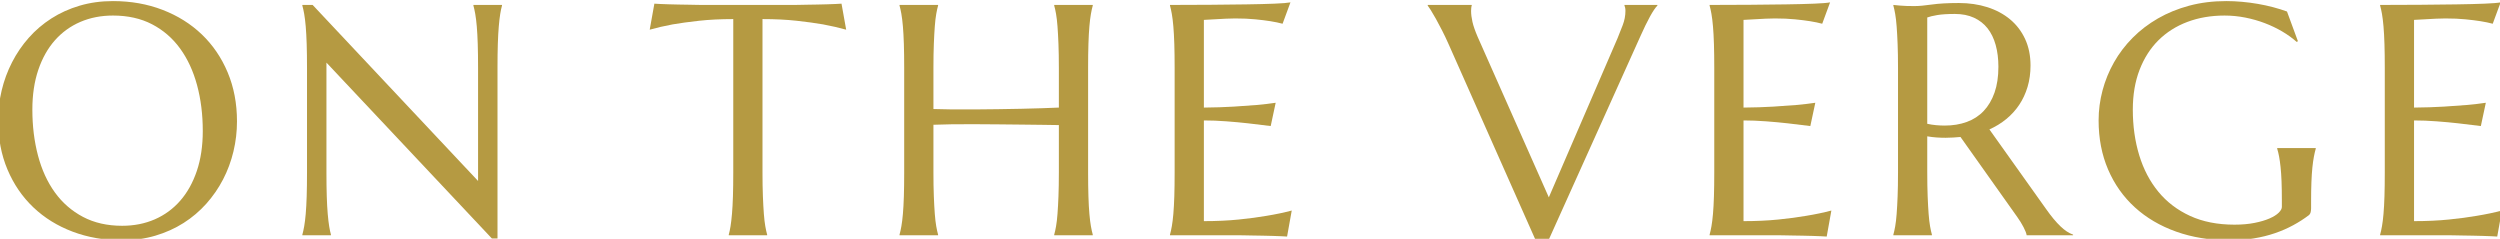
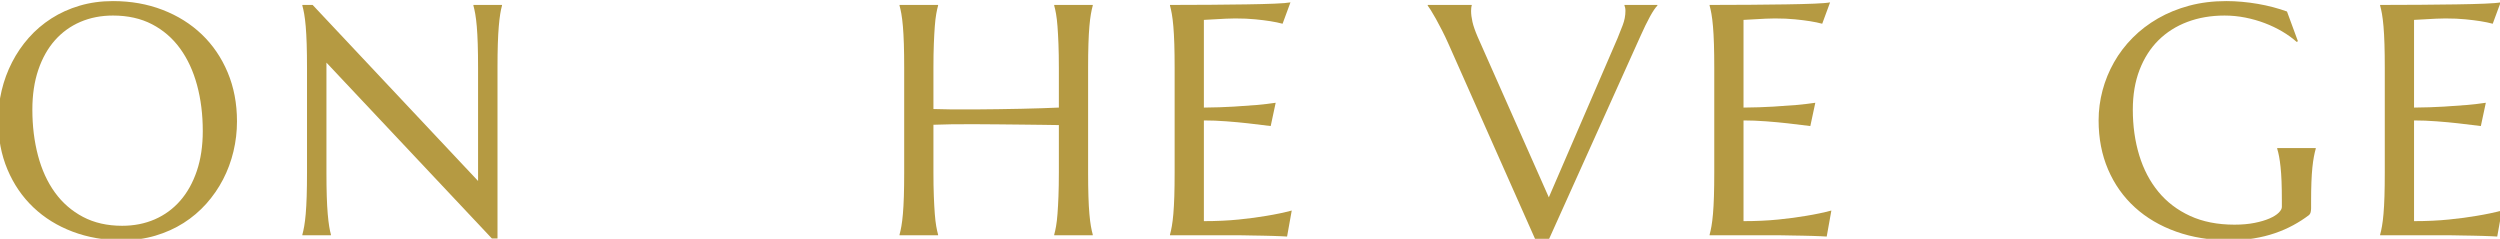
<svg xmlns="http://www.w3.org/2000/svg" width="591.08mm" height="56.457mm" version="1.1" viewBox="0 0 591.08 56.457" xml:space="preserve">
  <g transform="translate(246.62 -205.31)">
    <g transform="matrix(.265 0 0 .265 26.325 37.176)">
      <g transform="matrix(4.076 0 0 4.076 -1127.9 418.34)" fill="#b59a42">
        <path d="m48.755 53.264c3.914 0 7.529 0.639 10.846 1.916 3.316 1.277 6.182 3.07 8.596 5.379s4.301 5.08 5.66 8.314 2.039 6.809 2.039 10.723c0 2.227-0.258 4.418-0.773 6.574-0.516 2.156-1.271 4.195-2.268 6.117s-2.221 3.697-3.674 5.326c-1.454 1.629-3.111 3.035-4.975 4.219s-3.92 2.109-6.17 2.777-4.676 1.002-7.277 1.002c-3.915 0-7.529-0.627-10.846-1.881s-6.182-3.029-8.596-5.326-4.301-5.057-5.66-8.279c-1.359-3.223-2.039-6.803-2.039-10.74 0-2.227 0.258-4.418 0.773-6.574s1.271-4.207 2.268-6.152c0.996-1.945 2.215-3.732 3.656-5.361s3.094-3.041 4.957-4.236 3.925-2.127 6.188-2.795c2.262-0.669 4.693-1.003 7.295-1.003zm2.004 49.183c2.602 0 4.98-0.469 7.137-1.406 2.156-0.938 4.013-2.297 5.572-4.078s2.771-3.955 3.639-6.521c0.867-2.566 1.301-5.479 1.301-8.736 0-3.609-0.417-6.955-1.248-10.037-0.832-3.082-2.069-5.754-3.709-8.016-1.641-2.262-3.686-4.031-6.135-5.309-2.449-1.277-5.303-1.916-8.561-1.916-2.602 0-4.98 0.463-7.137 1.389s-4.014 2.268-5.572 4.025c-1.559 1.758-2.772 3.914-3.639 6.469s-1.301 5.461-1.301 8.719c0 3.586 0.41 6.932 1.23 10.037s2.051 5.795 3.691 8.068 3.691 4.061 6.152 5.361 5.322 1.951 8.58 1.951z" />
        <path d="m92.456 54.107 36.211 38.531v-24.75c0-1.992-0.023-3.732-0.07-5.221-0.047-1.488-0.118-2.777-0.211-3.867-0.094-1.09-0.206-1.998-0.334-2.725-0.129-0.727-0.264-1.336-0.404-1.828v-0.141h6.258v0.141c-0.141 0.492-0.27 1.102-0.387 1.828-0.118 0.727-0.223 1.635-0.316 2.725-0.094 1.09-0.164 2.379-0.211 3.867s-0.07 3.229-0.07 5.221v37.336h-1.23l-36.213-38.495v24.047c0 1.992 0.023 3.732 0.07 5.221 0.047 1.488 0.117 2.771 0.211 3.85 0.093 1.078 0.199 1.98 0.316 2.707s0.246 1.336 0.387 1.828v0.141h-6.258v-0.141c0.141-0.492 0.275-1.102 0.404-1.828 0.128-0.727 0.24-1.629 0.334-2.707 0.093-1.078 0.164-2.361 0.211-3.85 0.047-1.488 0.07-3.229 0.07-5.221v-22.887c0-1.992-0.023-3.732-0.07-5.221-0.047-1.488-0.118-2.777-0.211-3.867-0.094-1.09-0.206-1.998-0.334-2.725-0.129-0.727-0.264-1.336-0.404-1.828v-0.141z" />
-         <path d="m184.52 57.201c-2.766 0-5.262 0.123-7.488 0.369-2.227 0.246-4.148 0.51-5.766 0.791-1.875 0.352-3.551 0.738-5.027 1.16l1.02-5.695c0.281 0.023 0.703 0.047 1.266 0.07s1.189 0.047 1.881 0.07c0.691 0.023 1.418 0.041 2.18 0.053 0.761 0.012 1.482 0.023 2.162 0.035s1.283 0.023 1.811 0.035 0.908 0.018 1.143 0.018h20.074c0.234 0 0.615-6e-3 1.143-0.018s1.13-0.023 1.811-0.035c0.68-0.012 1.4-0.023 2.162-0.035 0.761-0.012 1.488-0.029 2.18-0.053 0.691-0.023 1.318-0.047 1.881-0.07s0.984-0.047 1.266-0.07l1.02 5.695c-1.5-0.422-3.188-0.809-5.063-1.16-1.617-0.281-3.539-0.545-5.766-0.791s-4.723-0.369-7.488-0.369v33.574c0 1.992 0.029 3.732 0.088 5.221 0.058 1.488 0.128 2.771 0.211 3.85 0.082 1.078 0.188 1.98 0.316 2.707s0.264 1.336 0.404 1.828v0.141h-8.402v-0.141c0.141-0.492 0.269-1.102 0.387-1.828 0.117-0.727 0.223-1.629 0.316-2.707s0.164-2.361 0.211-3.85c0.047-1.488 0.07-3.229 0.07-5.221v-33.574z" />
        <path d="m255.8 80.404c-0.938-0.023-2.109-0.041-3.516-0.053s-2.936-0.029-4.588-0.053-3.375-0.041-5.168-0.053-3.545-0.023-5.256-0.035-3.34-6e-3 -4.887 0.018-2.895 0.059-4.043 0.105v10.441c0 1.992 0.029 3.732 0.088 5.221 0.058 1.488 0.128 2.771 0.211 3.85 0.082 1.078 0.188 1.98 0.316 2.707s0.264 1.336 0.404 1.828v0.141h-8.438v-0.141c0.141-0.492 0.275-1.102 0.404-1.828 0.128-0.727 0.24-1.629 0.334-2.707 0.093-1.078 0.164-2.361 0.211-3.85 0.047-1.488 0.07-3.229 0.07-5.221v-22.885c0-1.992-0.023-3.732-0.07-5.221-0.047-1.488-0.118-2.777-0.211-3.867-0.094-1.09-0.206-1.998-0.334-2.725-0.129-0.727-0.264-1.336-0.404-1.828v-0.141h8.438v0.141c-0.141 0.492-0.276 1.102-0.404 1.828-0.129 0.727-0.234 1.635-0.316 2.725-0.083 1.09-0.153 2.379-0.211 3.867-0.059 1.488-0.088 3.229-0.088 5.221v9c1.218 0.047 2.602 0.076 4.148 0.088s3.164 0.012 4.852 0 3.404-0.029 5.15-0.053c1.746-0.023 3.433-0.053 5.063-0.088 1.629-0.035 3.152-0.076 4.57-0.123s2.642-0.094 3.674-0.141v-8.684c0-1.992-0.03-3.732-0.088-5.221-0.059-1.488-0.129-2.777-0.211-3.867-0.083-1.09-0.188-1.998-0.316-2.725-0.129-0.727-0.264-1.336-0.404-1.828v-0.141h8.438v0.141c-0.141 0.492-0.276 1.102-0.404 1.828-0.129 0.727-0.241 1.635-0.334 2.725-0.094 1.09-0.164 2.379-0.211 3.867s-0.07 3.229-0.07 5.221v22.887c0 1.992 0.023 3.732 0.07 5.221 0.047 1.488 0.117 2.771 0.211 3.85 0.093 1.078 0.205 1.98 0.334 2.707 0.128 0.727 0.264 1.336 0.404 1.828v0.141h-8.438v-0.141c0.141-0.492 0.275-1.102 0.404-1.828 0.128-0.727 0.234-1.629 0.316-2.707s0.152-2.361 0.211-3.85c0.058-1.488 0.088-3.229 0.088-5.221v-10.371z" />
        <path d="m288.86 54.072c2.894-0.023 5.548-0.053 7.963-0.088 2.413-0.035 4.475-0.088 6.188-0.158 1.709-0.07 2.869-0.164 3.48-0.281l-1.723 4.676c-0.773-0.211-1.678-0.398-2.707-0.563-0.893-0.141-1.977-0.275-3.252-0.404-1.279-0.129-2.75-0.193-4.413-0.193-0.563 0-1.237 0.018-2.021 0.053-0.786 0.035-1.542 0.076-2.268 0.123-0.844 0.047-1.7 0.094-2.566 0.141v19.195c2.413-0.023 4.593-0.094 6.539-0.211 1.944-0.117 3.596-0.234 4.958-0.352 1.592-0.141 2.998-0.305 4.219-0.492l-1.09 5.098c-1.617-0.211-3.27-0.41-4.958-0.598-1.454-0.164-3.036-0.311-4.746-0.439-1.712-0.129-3.353-0.193-4.922-0.193v22.043c2.765 0 5.309-0.117 7.629-0.352 2.321-0.234 4.346-0.504 6.083-0.809 2.014-0.328 3.854-0.715 5.52-1.16l-1.02 5.695c-0.281-0.023-0.703-0.047-1.266-0.07s-1.191-0.047-1.881-0.07c-0.693-0.023-1.42-0.041-2.18-0.053-0.764-0.012-1.484-0.023-2.162-0.035-0.682-0.012-1.284-0.023-1.811-0.035s-0.909-0.018-1.143-0.018h-15.187v-0.141c0.141-0.492 0.275-1.102 0.404-1.828 0.128-0.727 0.24-1.629 0.334-2.707 0.093-1.078 0.163-2.361 0.211-3.85 0.046-1.488 0.07-3.229 0.07-5.221v-22.886c0-1.992-0.024-3.732-0.07-5.221-0.048-1.488-0.118-2.777-0.211-3.867-0.095-1.09-0.206-1.998-0.334-2.725-0.129-0.727-0.264-1.336-0.404-1.828v-0.141c2.929 0 5.841-0.011 8.737-0.035z" />
        <path d="m346.17 54.107v0.141c-0.047 0.117-0.082 0.293-0.105 0.527s-0.035 0.445-0.035 0.633c0 0.727 0.1 1.529 0.299 2.408s0.58 1.975 1.143 3.287l15.574 35.121 15.047-34.84c0.352-0.867 0.727-1.816 1.125-2.848s0.598-2.074 0.598-3.129c0-0.281-0.023-0.521-0.07-0.721s-0.094-0.346-0.141-0.439v-0.141h7.207v0.141c-0.445 0.445-0.984 1.242-1.617 2.391s-1.324 2.566-2.074 4.254l-20.145 44.719h-2.813l-19.09-42.996c-0.445-1.008-0.908-1.98-1.389-2.918s-0.932-1.787-1.354-2.549-0.797-1.4-1.125-1.916-0.551-0.844-0.668-0.984v-0.141z" />
        <path d="m406.98 54.072c2.895-0.023 5.549-0.053 7.963-0.088s4.477-0.088 6.188-0.158 2.871-0.164 3.48-0.281l-1.723 4.676c-0.773-0.211-1.676-0.398-2.707-0.563-0.891-0.141-1.975-0.275-3.252-0.404s-2.748-0.193-4.412-0.193c-0.563 0-1.236 0.018-2.021 0.053s-1.541 0.076-2.268 0.123c-0.844 0.047-1.699 0.094-2.566 0.141v19.195c2.414-0.023 4.594-0.094 6.539-0.211s3.598-0.234 4.957-0.352c1.594-0.141 3-0.305 4.219-0.492l-1.09 5.098c-1.617-0.211-3.27-0.41-4.957-0.598-1.453-0.164-3.035-0.311-4.746-0.439s-3.352-0.193-4.922-0.193v22.043c2.766 0 5.309-0.117 7.629-0.352s4.348-0.504 6.082-0.809c2.016-0.328 3.855-0.715 5.52-1.16l-1.02 5.695c-0.281-0.023-0.703-0.047-1.266-0.07s-1.189-0.047-1.881-0.07-1.418-0.041-2.18-0.053-1.482-0.023-2.162-0.035-1.283-0.023-1.811-0.035-0.908-0.018-1.143-0.018h-15.188v-0.141c0.141-0.492 0.275-1.102 0.404-1.828s0.24-1.629 0.334-2.707 0.164-2.361 0.211-3.85 0.07-3.229 0.07-5.221v-22.886c0-1.992-0.023-3.732-0.07-5.221s-0.117-2.777-0.211-3.867-0.205-1.998-0.334-2.725-0.264-1.336-0.404-1.828v-0.141c2.932 0 5.844-0.011 8.738-0.035z" />
-         <path d="m445.88 90.775c0 1.992 0.029 3.732 0.088 5.221s0.129 2.771 0.211 3.85 0.188 1.98 0.316 2.707 0.264 1.336 0.404 1.828v0.141h-8.438v-0.141c0.141-0.492 0.275-1.102 0.404-1.828s0.234-1.629 0.316-2.707 0.152-2.355 0.211-3.832 0.088-3.223 0.088-5.238v-22.887c0-1.992-0.029-3.732-0.088-5.221s-0.129-2.771-0.211-3.85-0.188-1.986-0.316-2.725-0.264-1.354-0.404-1.846v-0.141l1.477 0.141c0.445 0.047 0.943 0.076 1.494 0.088s1.119 0.018 1.705 0.018c0.914 0 2.15-0.111 3.709-0.334s3.545-0.334 5.959-0.334c2.25 0 4.33 0.305 6.24 0.914s3.568 1.5 4.975 2.672 2.502 2.607 3.287 4.307 1.178 3.627 1.178 5.783c0 1.688-0.217 3.252-0.65 4.693s-1.043 2.748-1.828 3.92-1.729 2.209-2.83 3.111-2.332 1.658-3.691 2.268l12.34 17.332c0.609 0.867 1.178 1.617 1.705 2.25s1.031 1.178 1.512 1.635 0.943 0.832 1.389 1.125 0.902 0.521 1.371 0.686v0.141h-10.16c-0.07-0.445-0.299-1.037-0.686-1.775s-0.838-1.471-1.354-2.197l-12.445-17.543c-0.539 0.047-1.078 0.088-1.617 0.123s-1.09 0.053-1.652 0.053c-0.656 0-1.318-0.023-1.986-0.07s-1.342-0.129-2.021-0.246v7.908zm0-10.652c0.633 0.141 1.277 0.24 1.934 0.299s1.289 0.088 1.898 0.088c1.758 0 3.363-0.264 4.816-0.791s2.689-1.33 3.709-2.408 1.811-2.42 2.373-4.025 0.844-3.486 0.844-5.643c0-1.758-0.199-3.352-0.598-4.781s-0.99-2.643-1.775-3.639-1.775-1.77-2.971-2.32-2.59-0.826-4.184-0.826c-1.617 0-2.906 0.082-3.867 0.246s-1.688 0.34-2.18 0.527v23.273z" />
        <path d="m529.9 98.615c0 0.258-0.029 0.527-0.088 0.809s-0.193 0.516-0.404 0.703c-1.055 0.797-2.197 1.529-3.428 2.197s-2.561 1.248-3.99 1.74-2.971 0.873-4.623 1.143-3.428 0.404-5.326 0.404c-4.266 0-8.156-0.627-11.672-1.881s-6.533-3.029-9.053-5.326-4.471-5.057-5.854-8.279-2.074-6.803-2.074-10.74c0-2.227 0.287-4.418 0.861-6.574s1.412-4.207 2.514-6.152 2.461-3.732 4.078-5.361 3.463-3.041 5.537-4.236 4.359-2.127 6.855-2.795 5.197-1.002 8.104-1.002c1.125 0 2.273 0.053 3.445 0.158s2.332 0.258 3.48 0.457 2.256 0.439 3.322 0.721 2.08 0.598 3.041 0.949l2.391 6.504-0.281 0.141c-0.914-0.82-1.969-1.582-3.164-2.285s-2.473-1.313-3.832-1.828-2.783-0.92-4.271-1.213-2.994-0.439-4.518-0.439c-2.953 0-5.66 0.463-8.121 1.389s-4.576 2.268-6.346 4.025-3.146 3.914-4.131 6.469-1.477 5.461-1.477 8.719c0 3.586 0.469 6.914 1.406 9.984s2.332 5.73 4.184 7.98 4.166 4.014 6.943 5.291 6.018 1.916 9.721 1.916c1.641 0 3.105-0.129 4.395-0.387s2.379-0.58 3.27-0.967 1.564-0.809 2.021-1.266 0.686-0.873 0.686-1.248v-1.371c0-1.641-0.023-3.059-0.07-4.254s-0.117-2.232-0.211-3.111-0.199-1.635-0.316-2.268-0.258-1.219-0.422-1.758v-0.141h8.438v0.141c-0.141 0.492-0.275 1.072-0.404 1.74s-0.24 1.459-0.334 2.373-0.164 1.986-0.211 3.217-0.07 2.654-0.07 4.271v1.441z" />
        <path d="m553.75 54.072c2.895-0.023 5.549-0.053 7.963-0.088s4.477-0.088 6.188-0.158 2.871-0.164 3.48-0.281l-1.723 4.676c-0.773-0.211-1.676-0.398-2.707-0.563-0.891-0.141-1.975-0.275-3.252-0.404s-2.748-0.193-4.412-0.193c-0.563 0-1.236 0.018-2.021 0.053s-1.541 0.076-2.268 0.123c-0.844 0.047-1.699 0.094-2.566 0.141v19.195c2.414-0.023 4.594-0.094 6.539-0.211s3.598-0.234 4.957-0.352c1.594-0.141 3-0.305 4.219-0.492l-1.09 5.098c-1.617-0.211-3.27-0.41-4.957-0.598-1.453-0.164-3.035-0.311-4.746-0.439s-3.352-0.193-4.922-0.193v22.043c2.766 0 5.309-0.117 7.629-0.352s4.348-0.504 6.082-0.809c2.016-0.328 3.855-0.715 5.52-1.16l-1.02 5.695c-0.281-0.023-0.703-0.047-1.266-0.07s-1.189-0.047-1.881-0.07-1.418-0.041-2.18-0.053-1.482-0.023-2.162-0.035-1.283-0.023-1.811-0.035-0.908-0.018-1.143-0.018h-15.188v-0.141c0.141-0.492 0.275-1.102 0.404-1.828s0.24-1.629 0.334-2.707 0.164-2.361 0.211-3.85 0.07-3.229 0.07-5.221v-22.886c0-1.992-0.023-3.732-0.07-5.221s-0.117-2.777-0.211-3.867-0.205-1.998-0.334-2.725-0.264-1.336-0.404-1.828v-0.141c2.931 0 5.843-0.011 8.738-0.035z" />
      </g>
    </g>
  </g>
</svg>